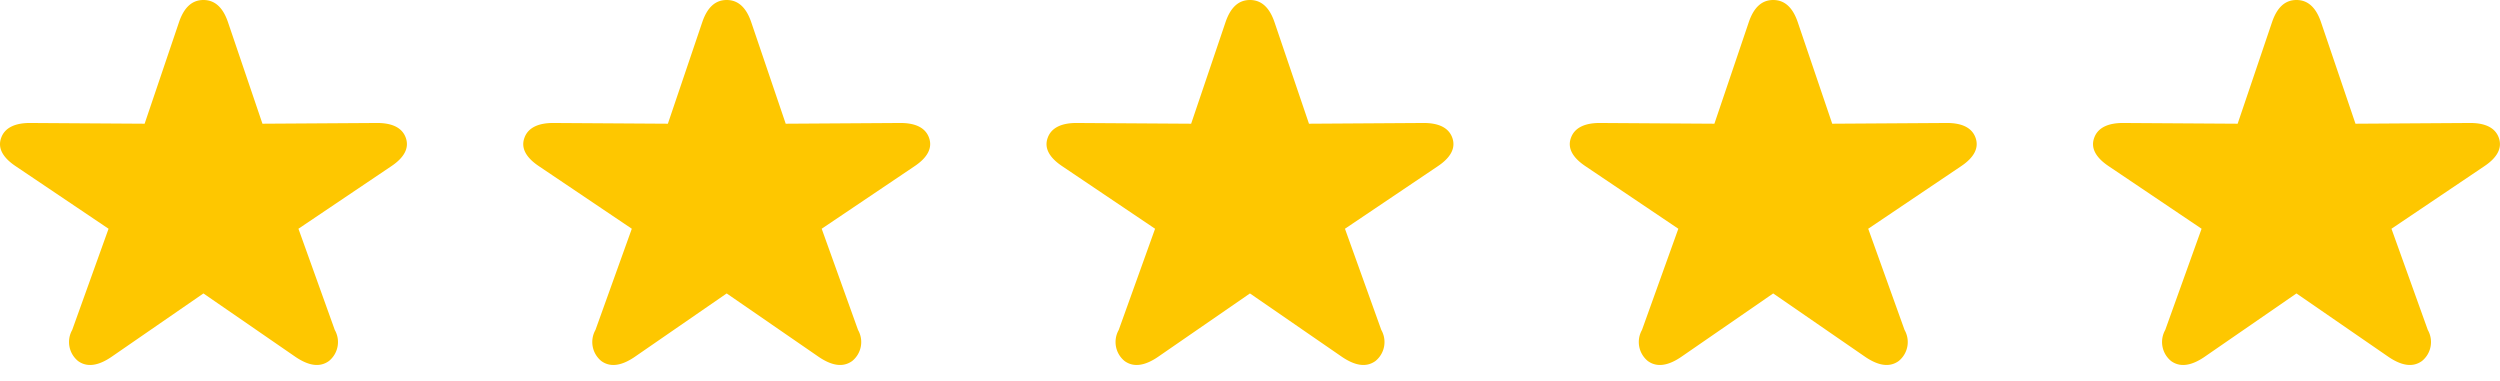
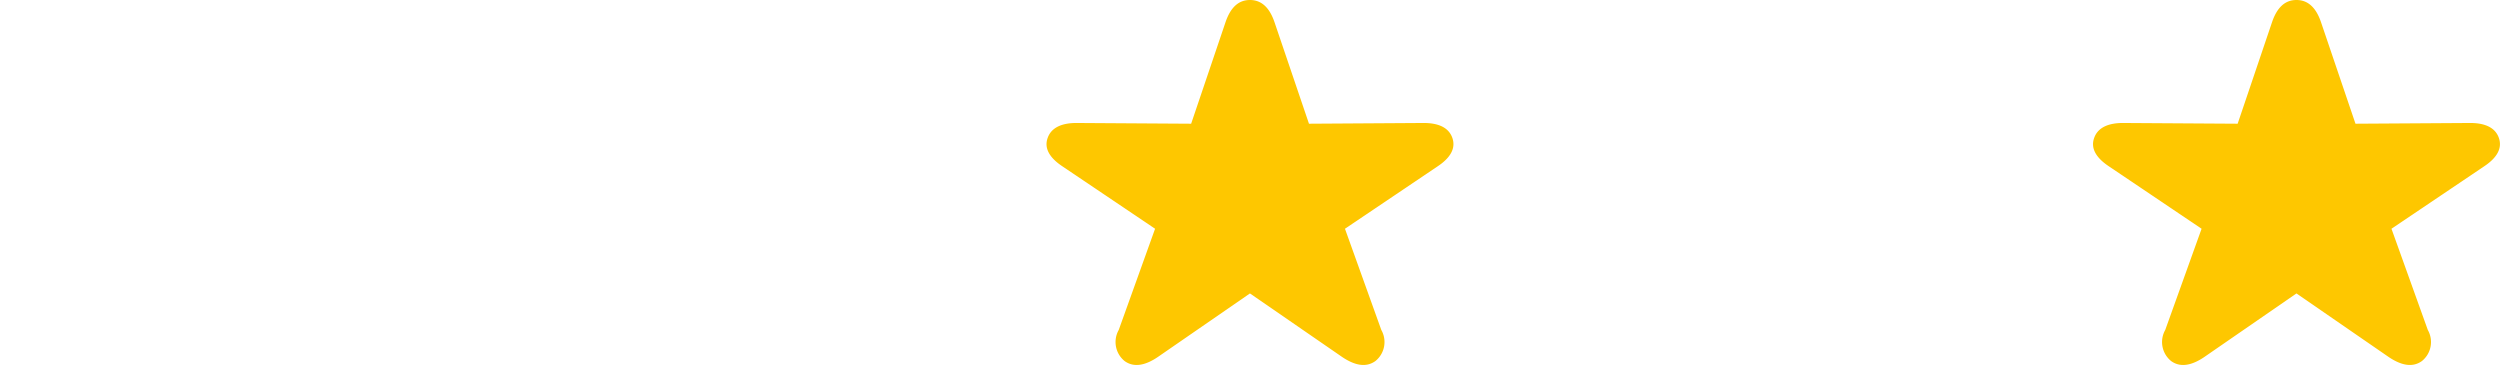
<svg xmlns="http://www.w3.org/2000/svg" id="_5_star" data-name="5 star" width="199.086" height="30.36" viewBox="0 0 199.086 30.36">
  <g id="star.fill" transform="translate(0)">
    <rect id="Rettangolo_54" data-name="Rettangolo 54" width="32.409" height="30.36" transform="translate(0)" fill="#fec700" opacity="0" />
-     <path id="Tracciato_34" data-name="Tracciato 34" d="M6.22,28.753c.73.53,1.644.361,2.664-.338L16.2,23.367l7.322,5.047c1.029.7,1.929.868,2.668.338a1.944,1.944,0,0,0,.47-2.476l-2.894-8.06,7.383-4.972c1.025-.682,1.458-1.445,1.167-2.267s-1.111-1.2-2.368-1.183L20.9,9.852,18.147,1.743C17.754.605,17.119,0,16.2,0s-1.544.605-1.937,1.743L11.517,9.852,2.458,9.794C1.206,9.777.382,10.17.095,10.973c-.306.826.142,1.589,1.167,2.271l7.383,4.972L5.75,26.277A1.95,1.95,0,0,0,6.22,28.753Z" transform="translate(0)" fill="#fec700" />
  </g>
  <g id="star.fill-2" data-name="star.fill" transform="translate(41.669)">
-     <rect id="Rettangolo_54-2" data-name="Rettangolo 54" width="32.409" height="30.36" transform="translate(0)" fill="#fec700" opacity="0" />
-     <path id="Tracciato_34-2" data-name="Tracciato 34" d="M6.22,28.753c.73.53,1.644.361,2.664-.338L16.2,23.367l7.322,5.047c1.029.7,1.929.868,2.668.338a1.944,1.944,0,0,0,.47-2.476l-2.894-8.06,7.383-4.972c1.025-.682,1.458-1.445,1.167-2.267s-1.111-1.2-2.368-1.183L20.9,9.852,18.147,1.743C17.754.605,17.119,0,16.2,0s-1.544.605-1.937,1.743L11.517,9.852,2.458,9.794C1.206,9.777.382,10.17.095,10.973c-.306.826.142,1.589,1.167,2.271l7.383,4.972L5.75,26.277A1.95,1.95,0,0,0,6.22,28.753Z" transform="translate(0)" fill="#fec700" />
-   </g>
+     </g>
  <g id="star.fill-3" data-name="star.fill" transform="translate(83.339)">
-     <rect id="Rettangolo_54-3" data-name="Rettangolo 54" width="32.409" height="30.36" transform="translate(0)" fill="#fec700" opacity="0" />
    <path id="Tracciato_34-3" data-name="Tracciato 34" d="M6.22,28.753c.73.53,1.644.361,2.664-.338L16.2,23.367l7.322,5.047c1.029.7,1.929.868,2.668.338a1.944,1.944,0,0,0,.47-2.476l-2.894-8.06,7.383-4.972c1.025-.682,1.458-1.445,1.167-2.267s-1.111-1.2-2.368-1.183L20.9,9.852,18.147,1.743C17.754.605,17.119,0,16.2,0s-1.544.605-1.937,1.743L11.517,9.852,2.458,9.794C1.206,9.777.382,10.17.095,10.973c-.306.826.142,1.589,1.167,2.271l7.383,4.972L5.75,26.277A1.95,1.95,0,0,0,6.22,28.753Z" transform="translate(0)" fill="#fec700" />
  </g>
  <g id="star.fill-4" data-name="star.fill" transform="translate(125.008)">
    <rect id="Rettangolo_54-4" data-name="Rettangolo 54" width="32.409" height="30.36" transform="translate(0)" fill="#fec700" opacity="0" />
-     <path id="Tracciato_34-4" data-name="Tracciato 34" d="M6.22,28.753c.73.53,1.644.361,2.664-.338L16.2,23.367l7.322,5.047c1.029.7,1.929.868,2.668.338a1.944,1.944,0,0,0,.47-2.476l-2.894-8.06,7.383-4.972c1.025-.682,1.458-1.445,1.167-2.267s-1.111-1.2-2.368-1.183L20.9,9.852,18.147,1.743C17.754.605,17.119,0,16.2,0s-1.544.605-1.937,1.743L11.517,9.852,2.458,9.794C1.206,9.777.382,10.17.095,10.973c-.306.826.142,1.589,1.167,2.271l7.383,4.972L5.75,26.277A1.95,1.95,0,0,0,6.22,28.753Z" transform="translate(0)" fill="#fec700" />
  </g>
  <g id="star.fill-5" data-name="star.fill" transform="translate(166.677)">
    <rect id="Rettangolo_54-5" data-name="Rettangolo 54" width="32.409" height="30.36" transform="translate(0)" fill="#fec700" opacity="0" />
    <path id="Tracciato_34-5" data-name="Tracciato 34" d="M6.22,28.753c.73.53,1.644.361,2.664-.338L16.2,23.367l7.322,5.047c1.029.7,1.929.868,2.668.338a1.944,1.944,0,0,0,.47-2.476l-2.894-8.06,7.383-4.972c1.025-.682,1.458-1.445,1.167-2.267s-1.111-1.2-2.368-1.183L20.9,9.852,18.147,1.743C17.754.605,17.119,0,16.2,0s-1.544.605-1.937,1.743L11.517,9.852,2.458,9.794C1.206,9.777.382,10.17.095,10.973c-.306.826.142,1.589,1.167,2.271l7.383,4.972L5.75,26.277A1.95,1.95,0,0,0,6.22,28.753Z" transform="translate(0)" fill="#fec700" />
  </g>
</svg>